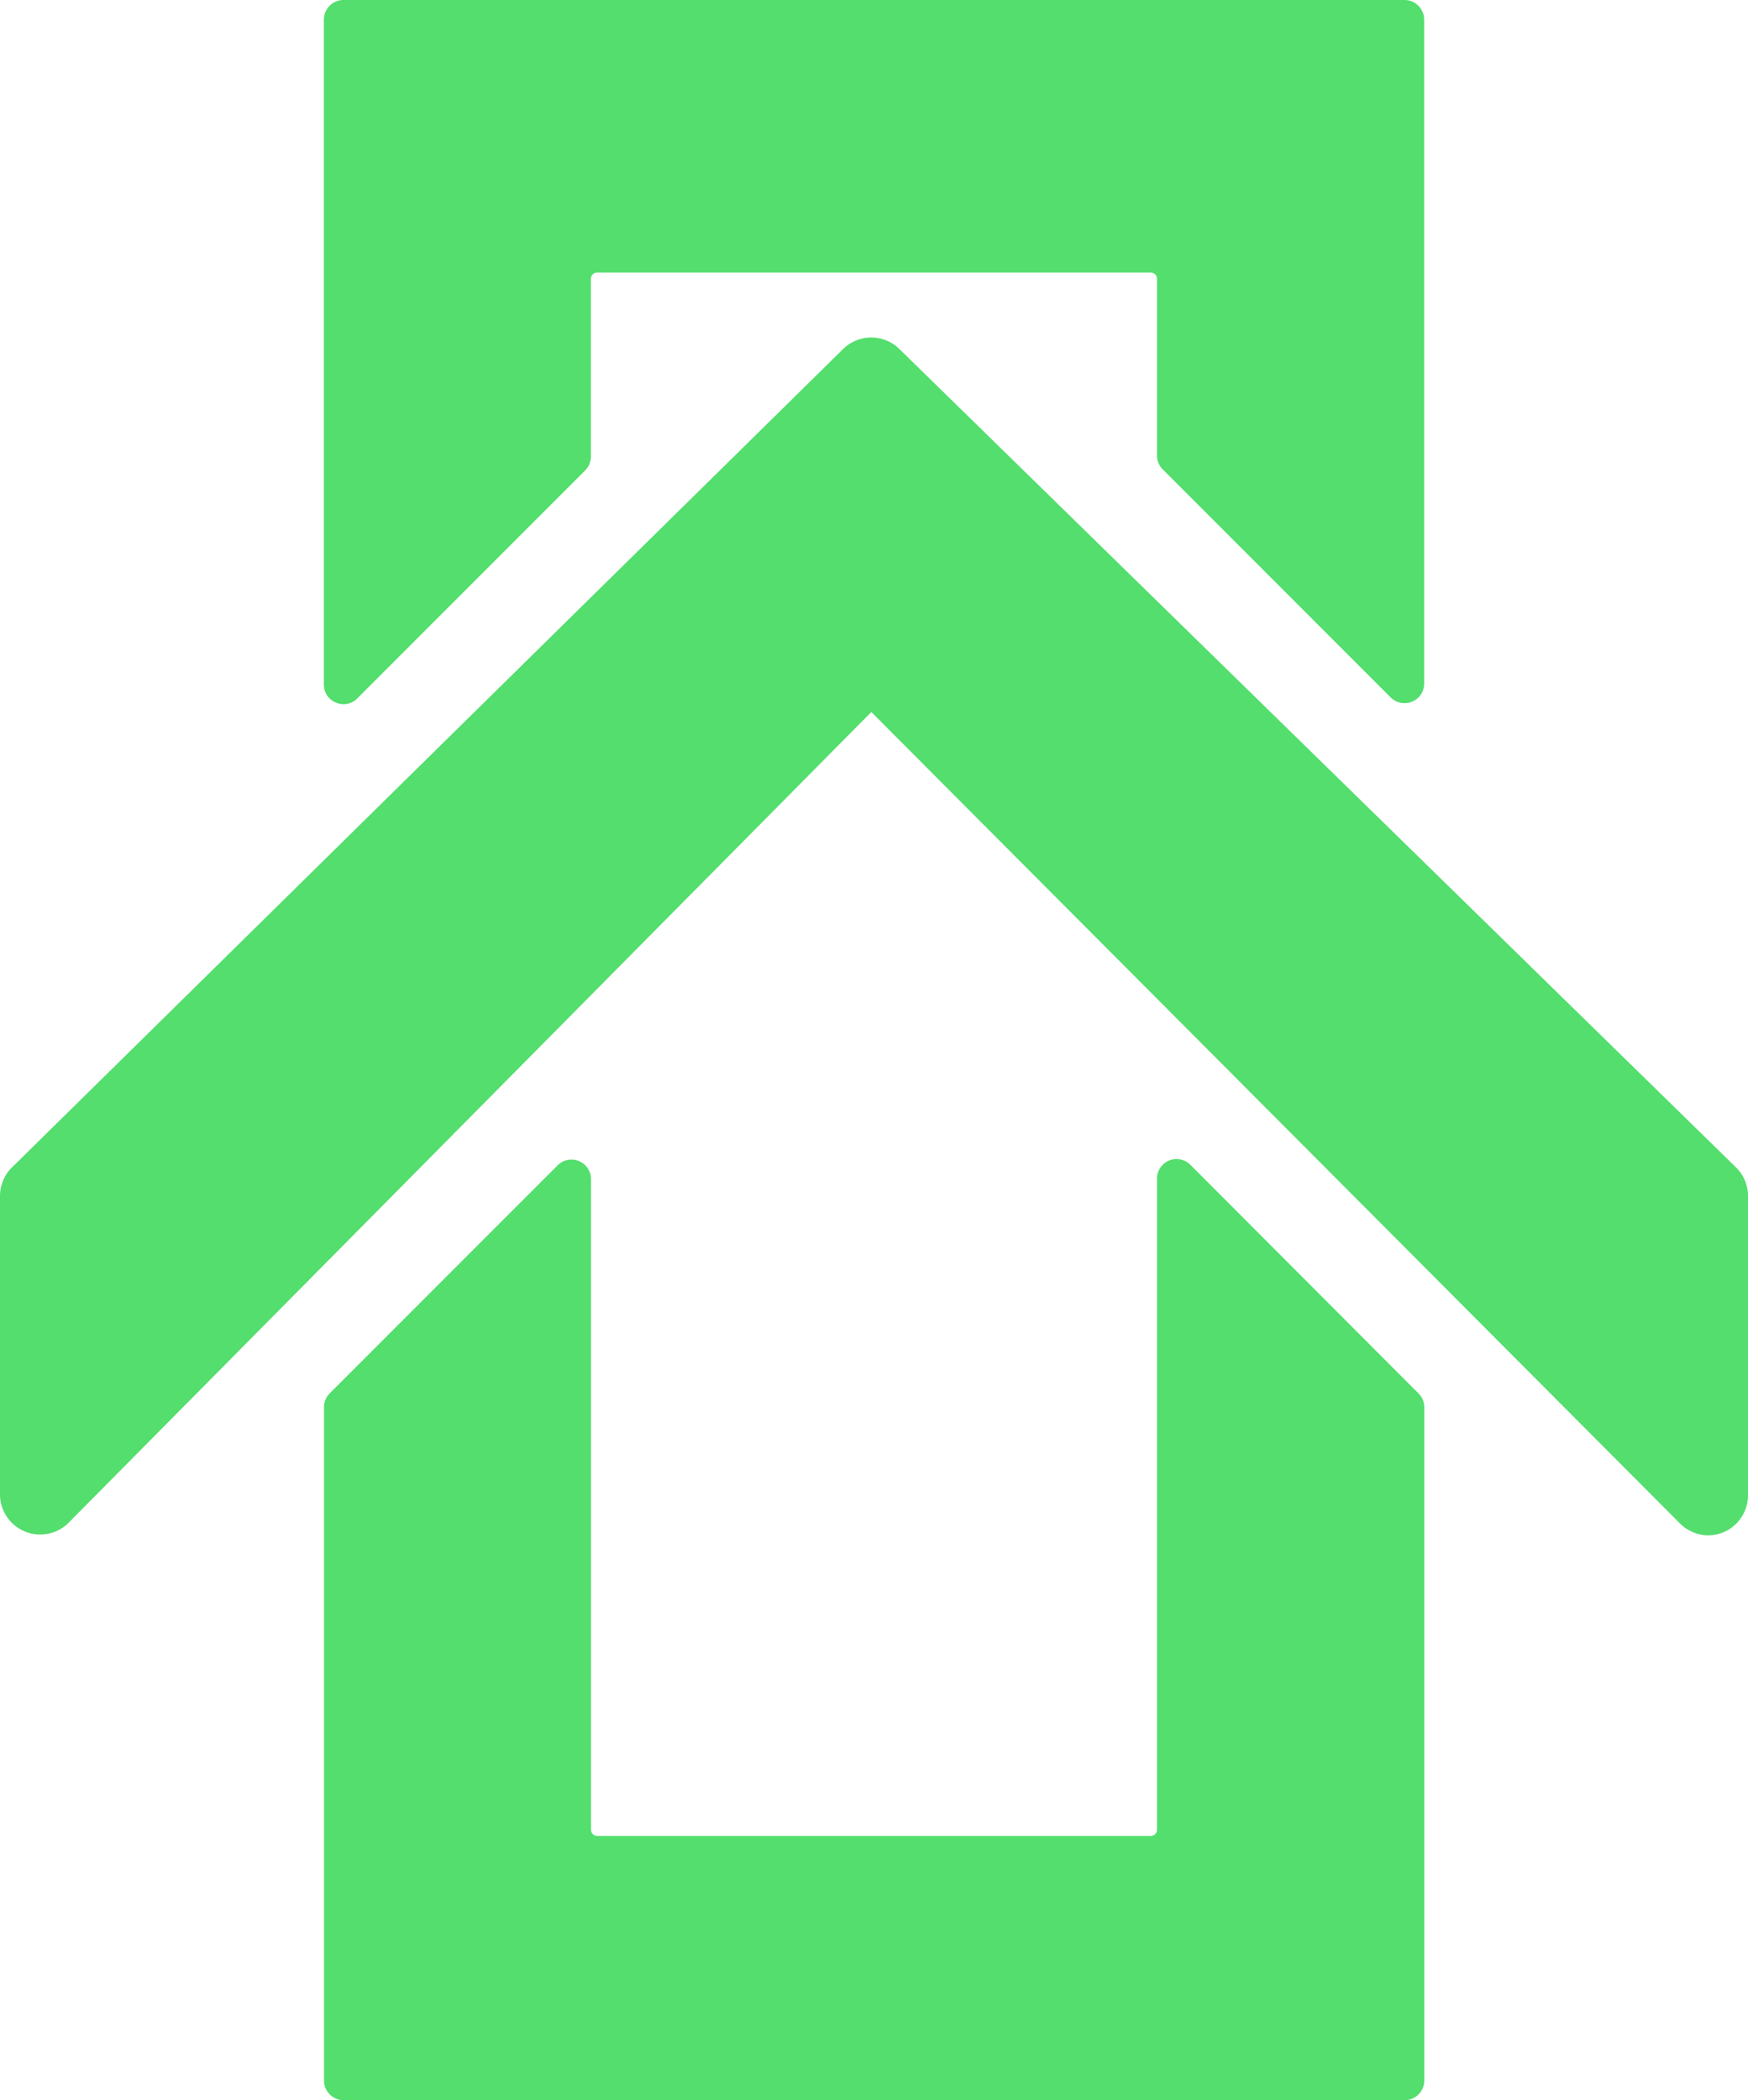
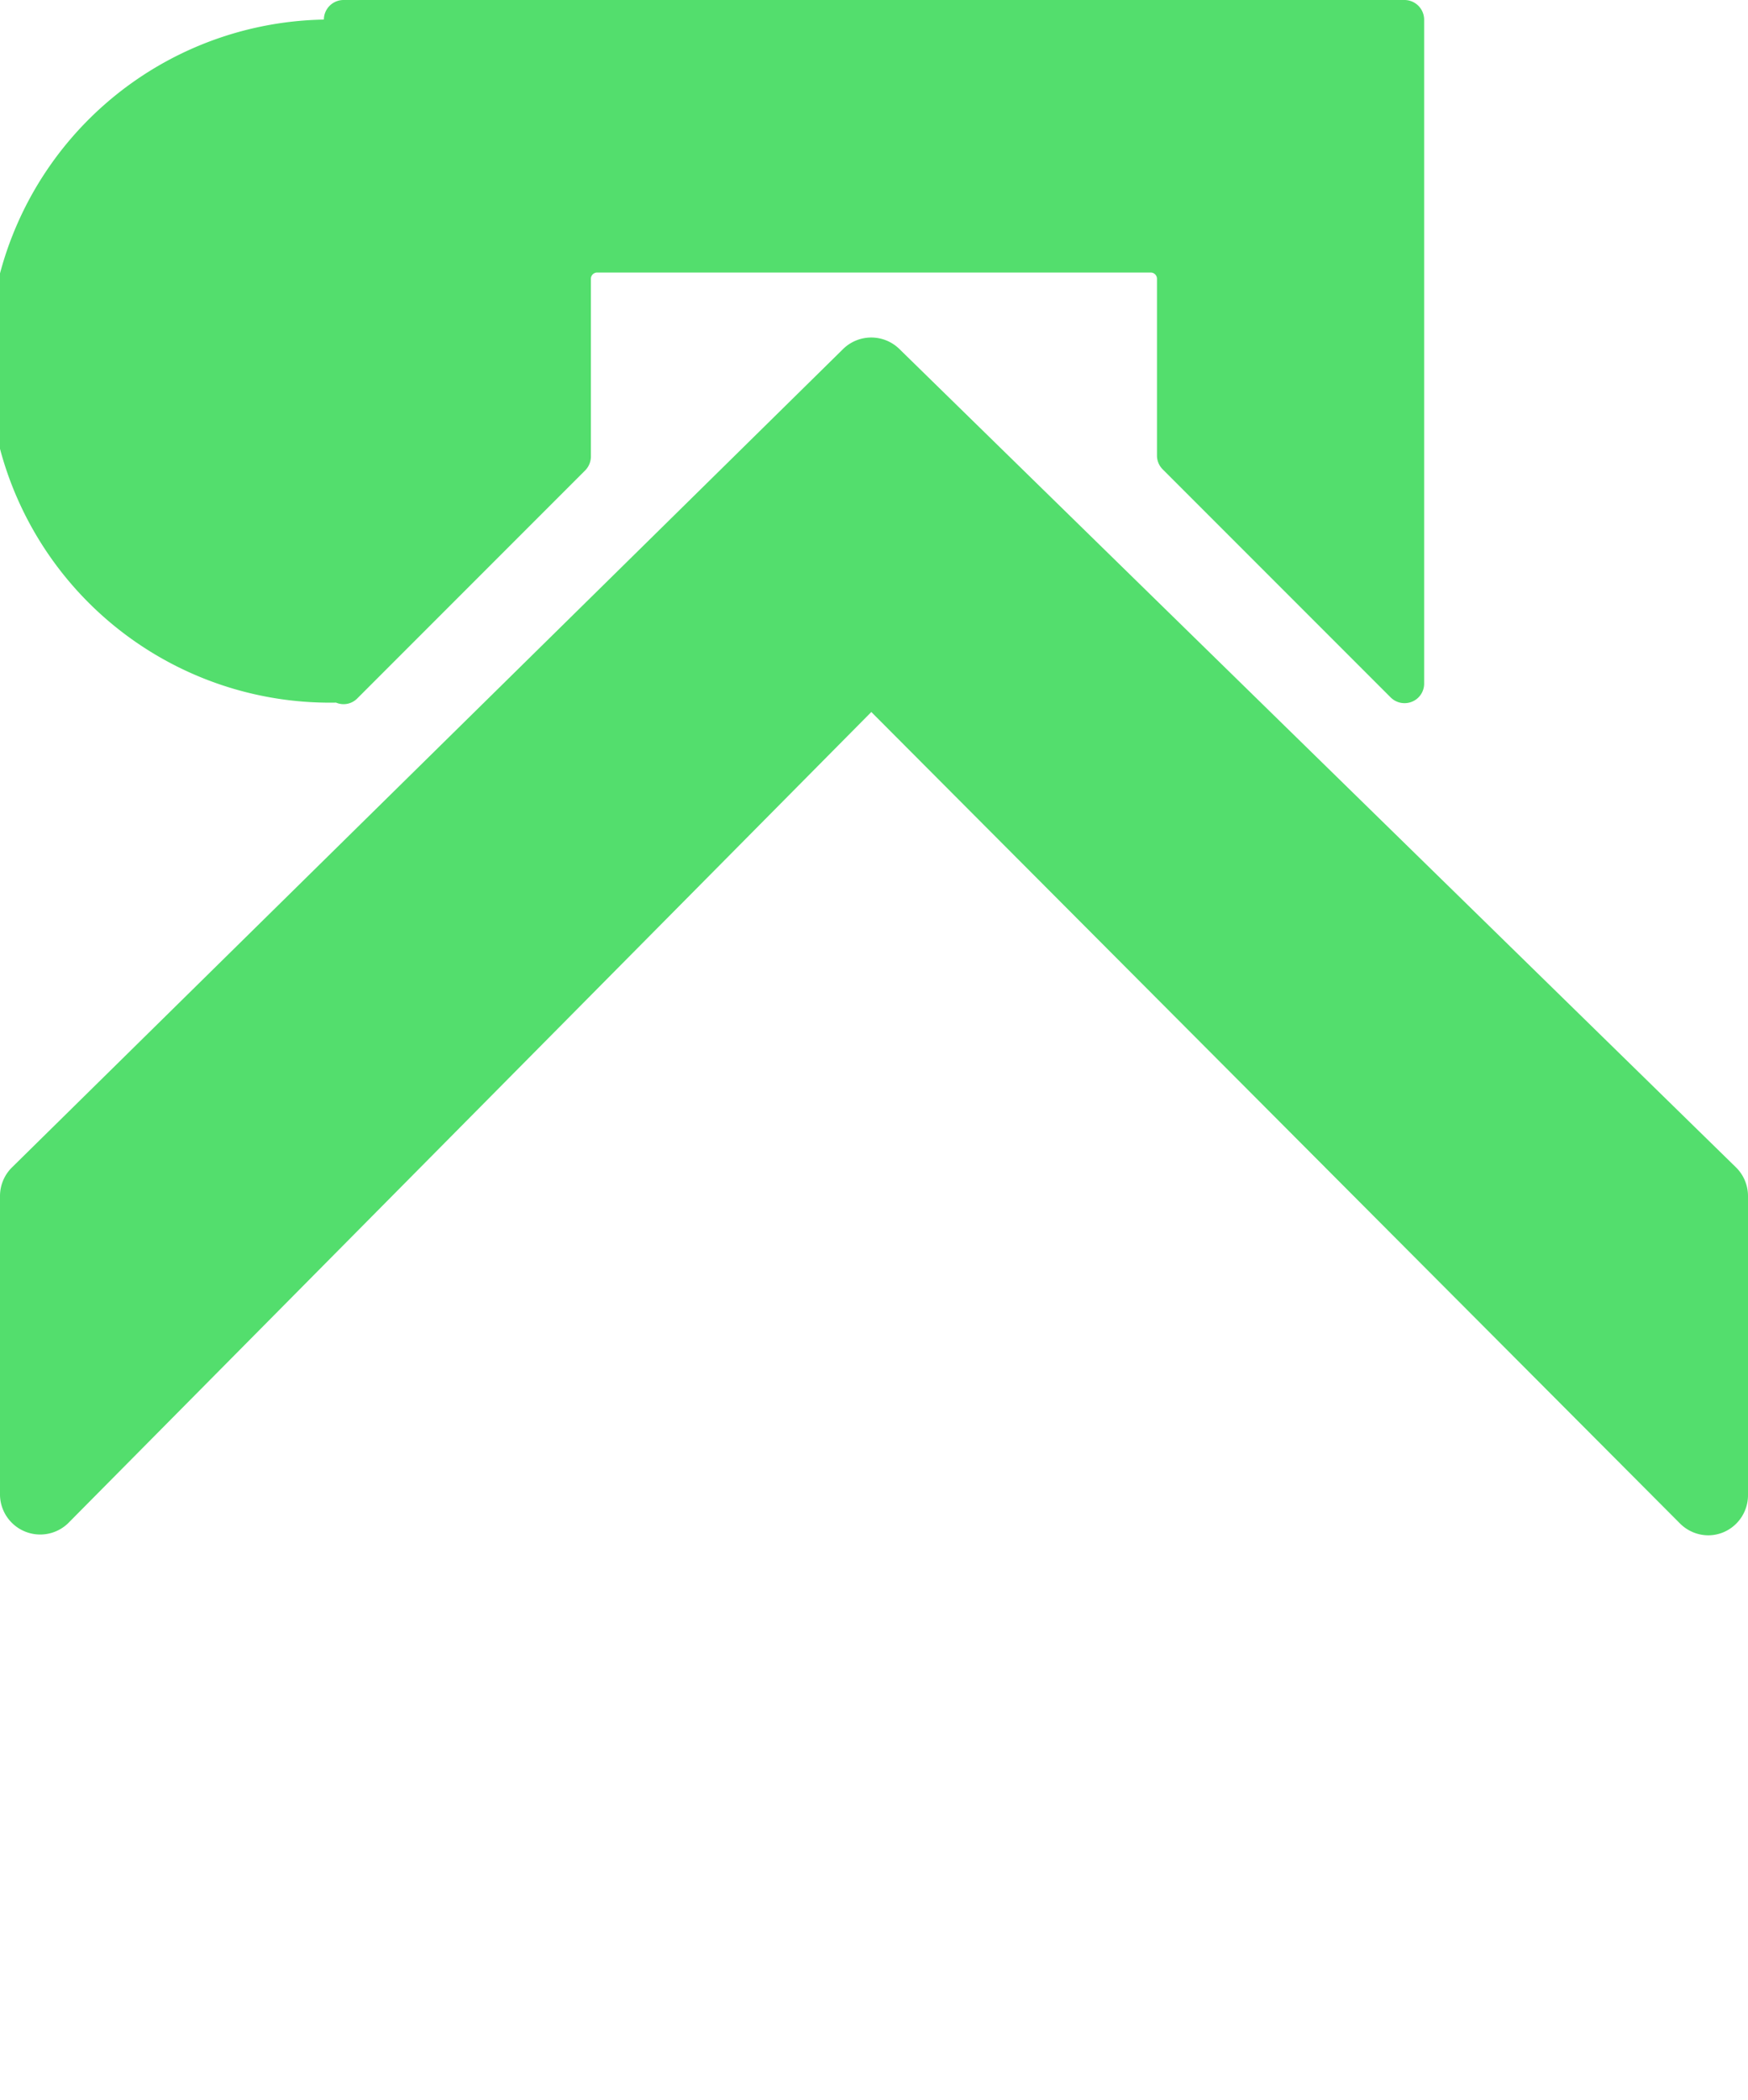
<svg xmlns="http://www.w3.org/2000/svg" viewBox="0 0 130.4 156.61">
  <defs>
    <style>.cls-1{fill:#53de6d;}</style>
  </defs>
  <g id="Layer_2" data-name="Layer 2">
    <g id="Layer_1-2" data-name="Layer 1">
-       <path class="cls-1" d="M25.07,52.39a1.43,1.43,0,0,0,1.59-.32l17-17a1.49,1.49,0,0,0,.42-1V20.78a.47.47,0,0,1,.47-.46H85.84a.47.47,0,0,1,.47.46V34a1.46,1.46,0,0,0,.43,1l17,17a1.47,1.47,0,0,0,1.6.32,1.45,1.45,0,0,0,.9-1.35V1.46A1.47,1.47,0,0,0,104.78,0H25.63a1.47,1.47,0,0,0-1.47,1.46V51A1.44,1.44,0,0,0,25.07,52.39Z" />
-       <path class="cls-1" d="M88.81,86.86a1.46,1.46,0,0,0-2.5,1v48.57a.47.47,0,0,1-.47.47H44.56a.47.47,0,0,1-.47-.47V87.89a1.46,1.46,0,0,0-2.49-1l-17,17a1.48,1.48,0,0,0-.43,1v50.25a1.47,1.47,0,0,0,1.47,1.46h79.15a1.47,1.47,0,0,0,1.46-1.46V104.9a1.44,1.44,0,0,0-.43-1Z" />
+       <path class="cls-1" d="M25.07,52.39a1.43,1.43,0,0,0,1.59-.32l17-17a1.49,1.49,0,0,0,.42-1V20.78a.47.47,0,0,1,.47-.46H85.84a.47.47,0,0,1,.47.46V34a1.46,1.46,0,0,0,.43,1l17,17a1.47,1.47,0,0,0,1.6.32,1.45,1.45,0,0,0,.9-1.35V1.46A1.47,1.47,0,0,0,104.78,0H25.63a1.47,1.47,0,0,0-1.47,1.46A1.44,1.44,0,0,0,25.07,52.39Z" />
      <path class="cls-1" d="M129.51,87.05,67.07,26a3,3,0,0,0-4.15,0L.89,87.05A3,3,0,0,0,0,89.17V111.5a3,3,0,0,0,5.07,2.09L65,53.09l60.34,60.52a3,3,0,0,0,2.1.87,3,3,0,0,0,1.13-.23,3,3,0,0,0,1.83-2.74V89.17A3,3,0,0,0,129.51,87.05Z" />
    </g>
  </g>
</svg>